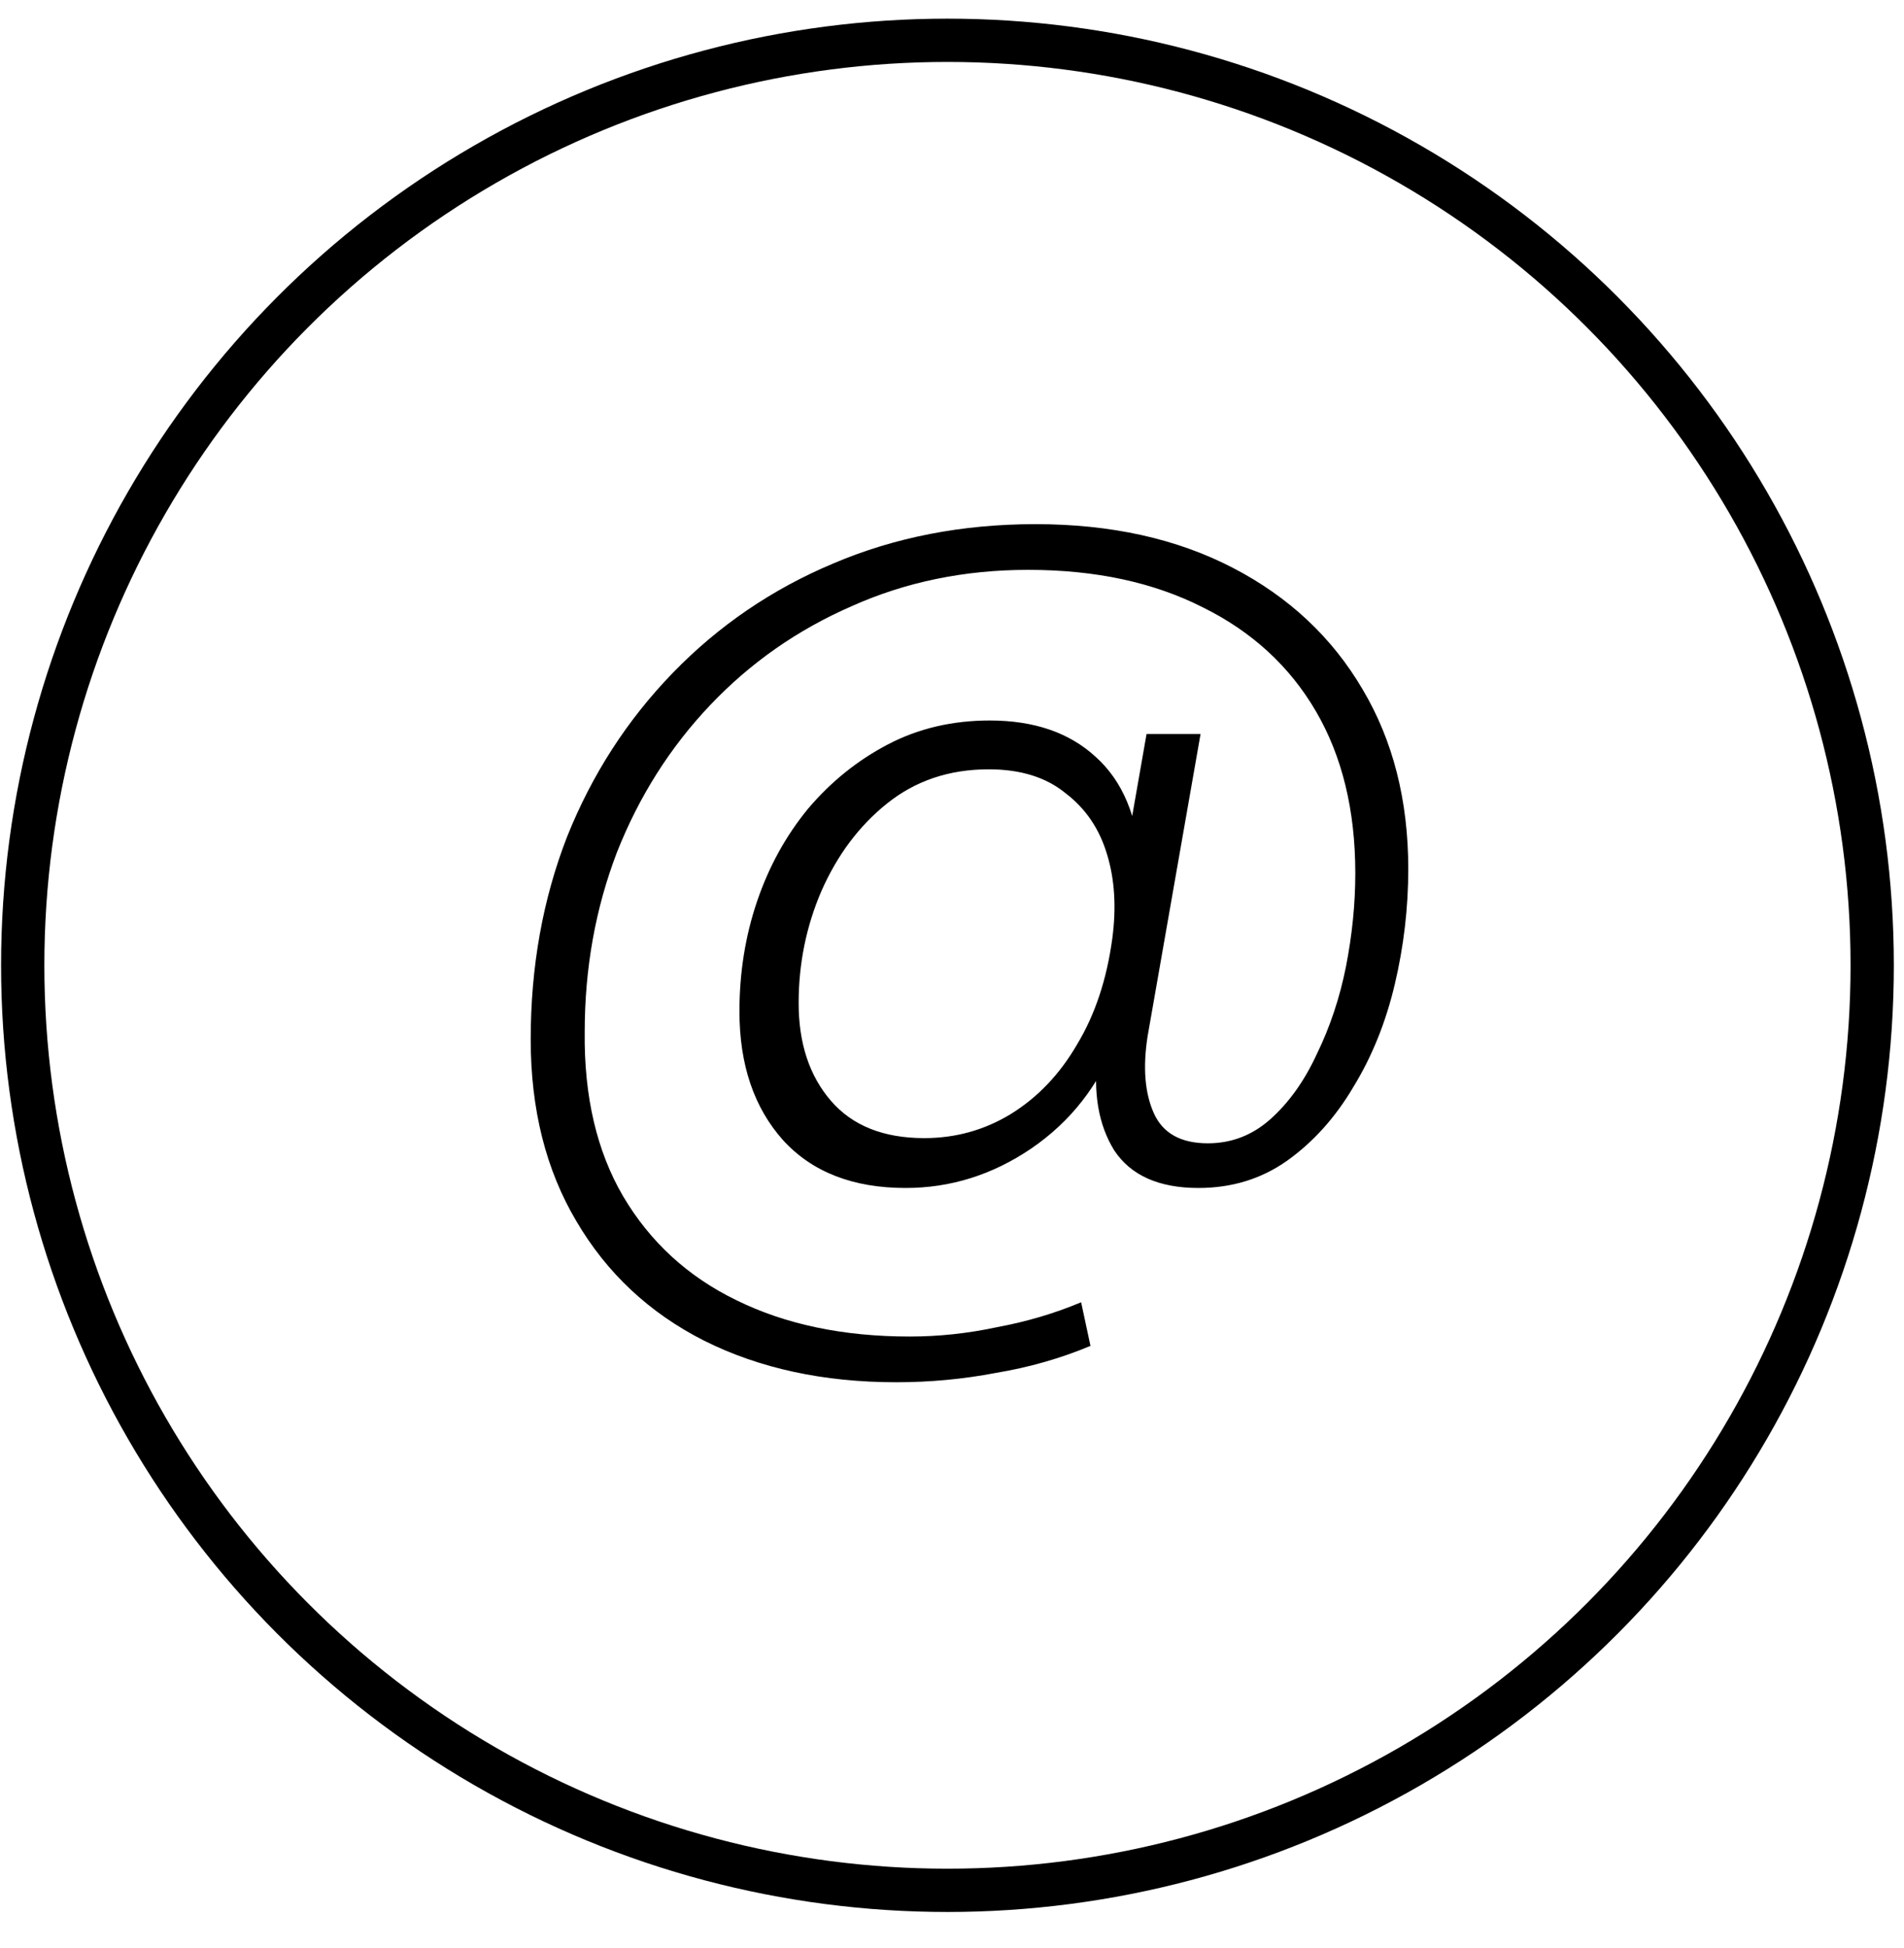
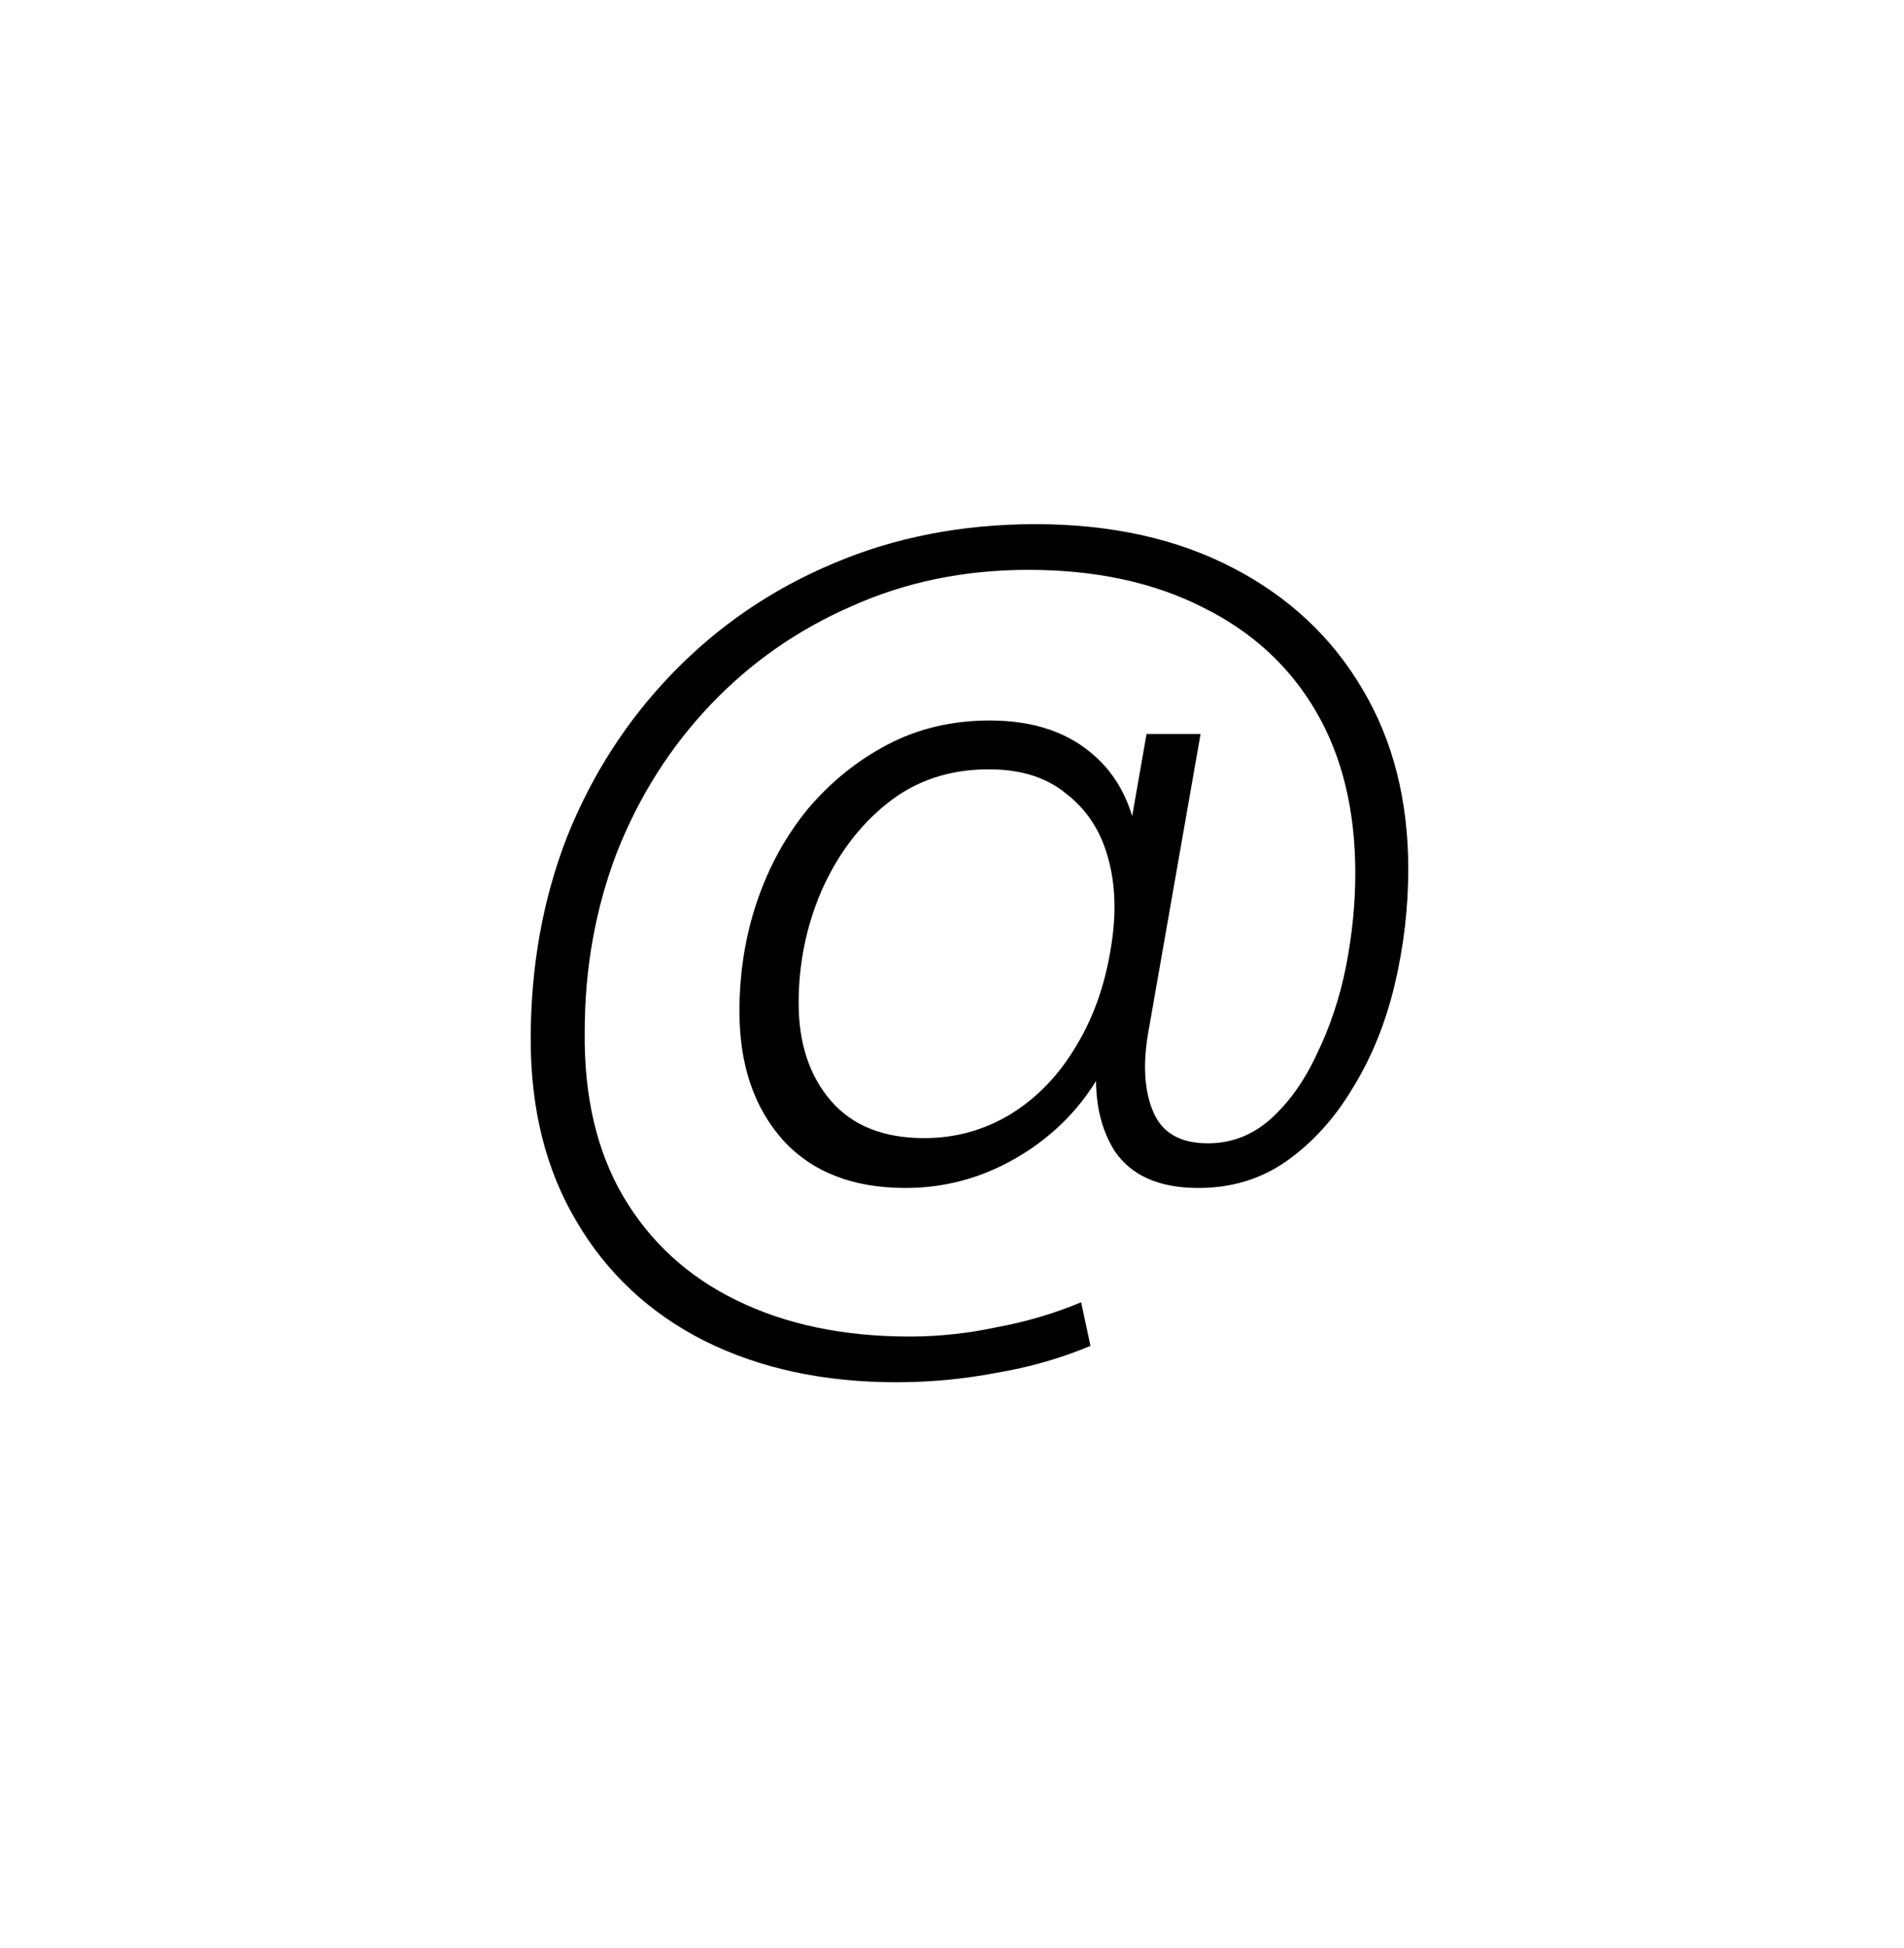
<svg xmlns="http://www.w3.org/2000/svg" width="44" height="45" viewBox="0 0 44 45" fill="none">
  <path d="M25.464 23.509L25.8 24.013C25.4 25.069 24.744 25.909 23.832 26.533C22.936 27.141 21.968 27.445 20.928 27.445C19.712 27.445 18.768 27.077 18.096 26.341C17.424 25.589 17.088 24.597 17.088 23.365C17.088 22.469 17.224 21.621 17.496 20.821C17.768 20.021 18.16 19.309 18.672 18.685C19.2 18.061 19.816 17.565 20.52 17.197C21.224 16.829 22.008 16.645 22.872 16.645C23.896 16.645 24.712 16.925 25.32 17.485C25.944 18.045 26.288 18.869 26.352 19.957L25.92 20.245L26.496 16.957H27.744L26.52 23.941C26.408 24.661 26.456 25.253 26.664 25.717C26.872 26.181 27.288 26.413 27.912 26.413C28.456 26.413 28.936 26.229 29.352 25.861C29.784 25.477 30.144 24.973 30.432 24.349C30.736 23.725 30.96 23.053 31.104 22.333C31.248 21.597 31.32 20.877 31.32 20.173C31.32 18.717 31.016 17.469 30.408 16.429C29.8 15.389 28.928 14.589 27.792 14.029C26.656 13.453 25.312 13.165 23.76 13.165C22.288 13.165 20.928 13.445 19.68 14.005C18.432 14.549 17.344 15.309 16.416 16.285C15.488 17.261 14.768 18.397 14.256 19.693C13.76 20.989 13.512 22.373 13.512 23.845C13.496 25.333 13.792 26.597 14.4 27.637C15.024 28.693 15.896 29.493 17.016 30.037C18.152 30.597 19.488 30.877 21.024 30.877C21.696 30.877 22.368 30.805 23.04 30.661C23.728 30.533 24.376 30.341 24.984 30.085L25.2 31.093C24.512 31.381 23.784 31.589 23.016 31.717C22.264 31.861 21.496 31.933 20.712 31.933C19.032 31.933 17.552 31.613 16.272 30.973C15.008 30.333 14.024 29.413 13.32 28.213C12.616 27.029 12.264 25.629 12.264 24.013C12.264 22.333 12.544 20.773 13.104 19.333C13.68 17.893 14.496 16.629 15.552 15.541C16.608 14.453 17.84 13.613 19.248 13.021C20.672 12.413 22.232 12.109 23.928 12.109C25.672 12.109 27.192 12.445 28.488 13.117C29.784 13.789 30.784 14.725 31.488 15.925C32.192 17.109 32.544 18.493 32.544 20.077C32.544 20.973 32.44 21.861 32.232 22.741C32.024 23.621 31.704 24.413 31.272 25.117C30.856 25.821 30.344 26.389 29.736 26.821C29.144 27.237 28.464 27.445 27.696 27.445C26.784 27.445 26.136 27.157 25.752 26.581C25.384 25.989 25.256 25.245 25.368 24.349L25.464 23.509ZM22.848 17.773C21.936 17.773 21.152 18.037 20.496 18.565C19.856 19.077 19.352 19.749 18.984 20.581C18.632 21.397 18.456 22.261 18.456 23.173C18.456 24.101 18.704 24.853 19.2 25.429C19.696 26.005 20.416 26.293 21.36 26.293C22.08 26.293 22.744 26.109 23.352 25.741C23.976 25.357 24.488 24.821 24.888 24.133C25.304 23.445 25.576 22.629 25.704 21.685C25.8 20.965 25.76 20.317 25.584 19.741C25.408 19.149 25.088 18.677 24.624 18.325C24.176 17.957 23.584 17.773 22.848 17.773Z" fill="black" />
-   <circle cx="21.895" cy="22.301" r="21.37" stroke="black" />
</svg>